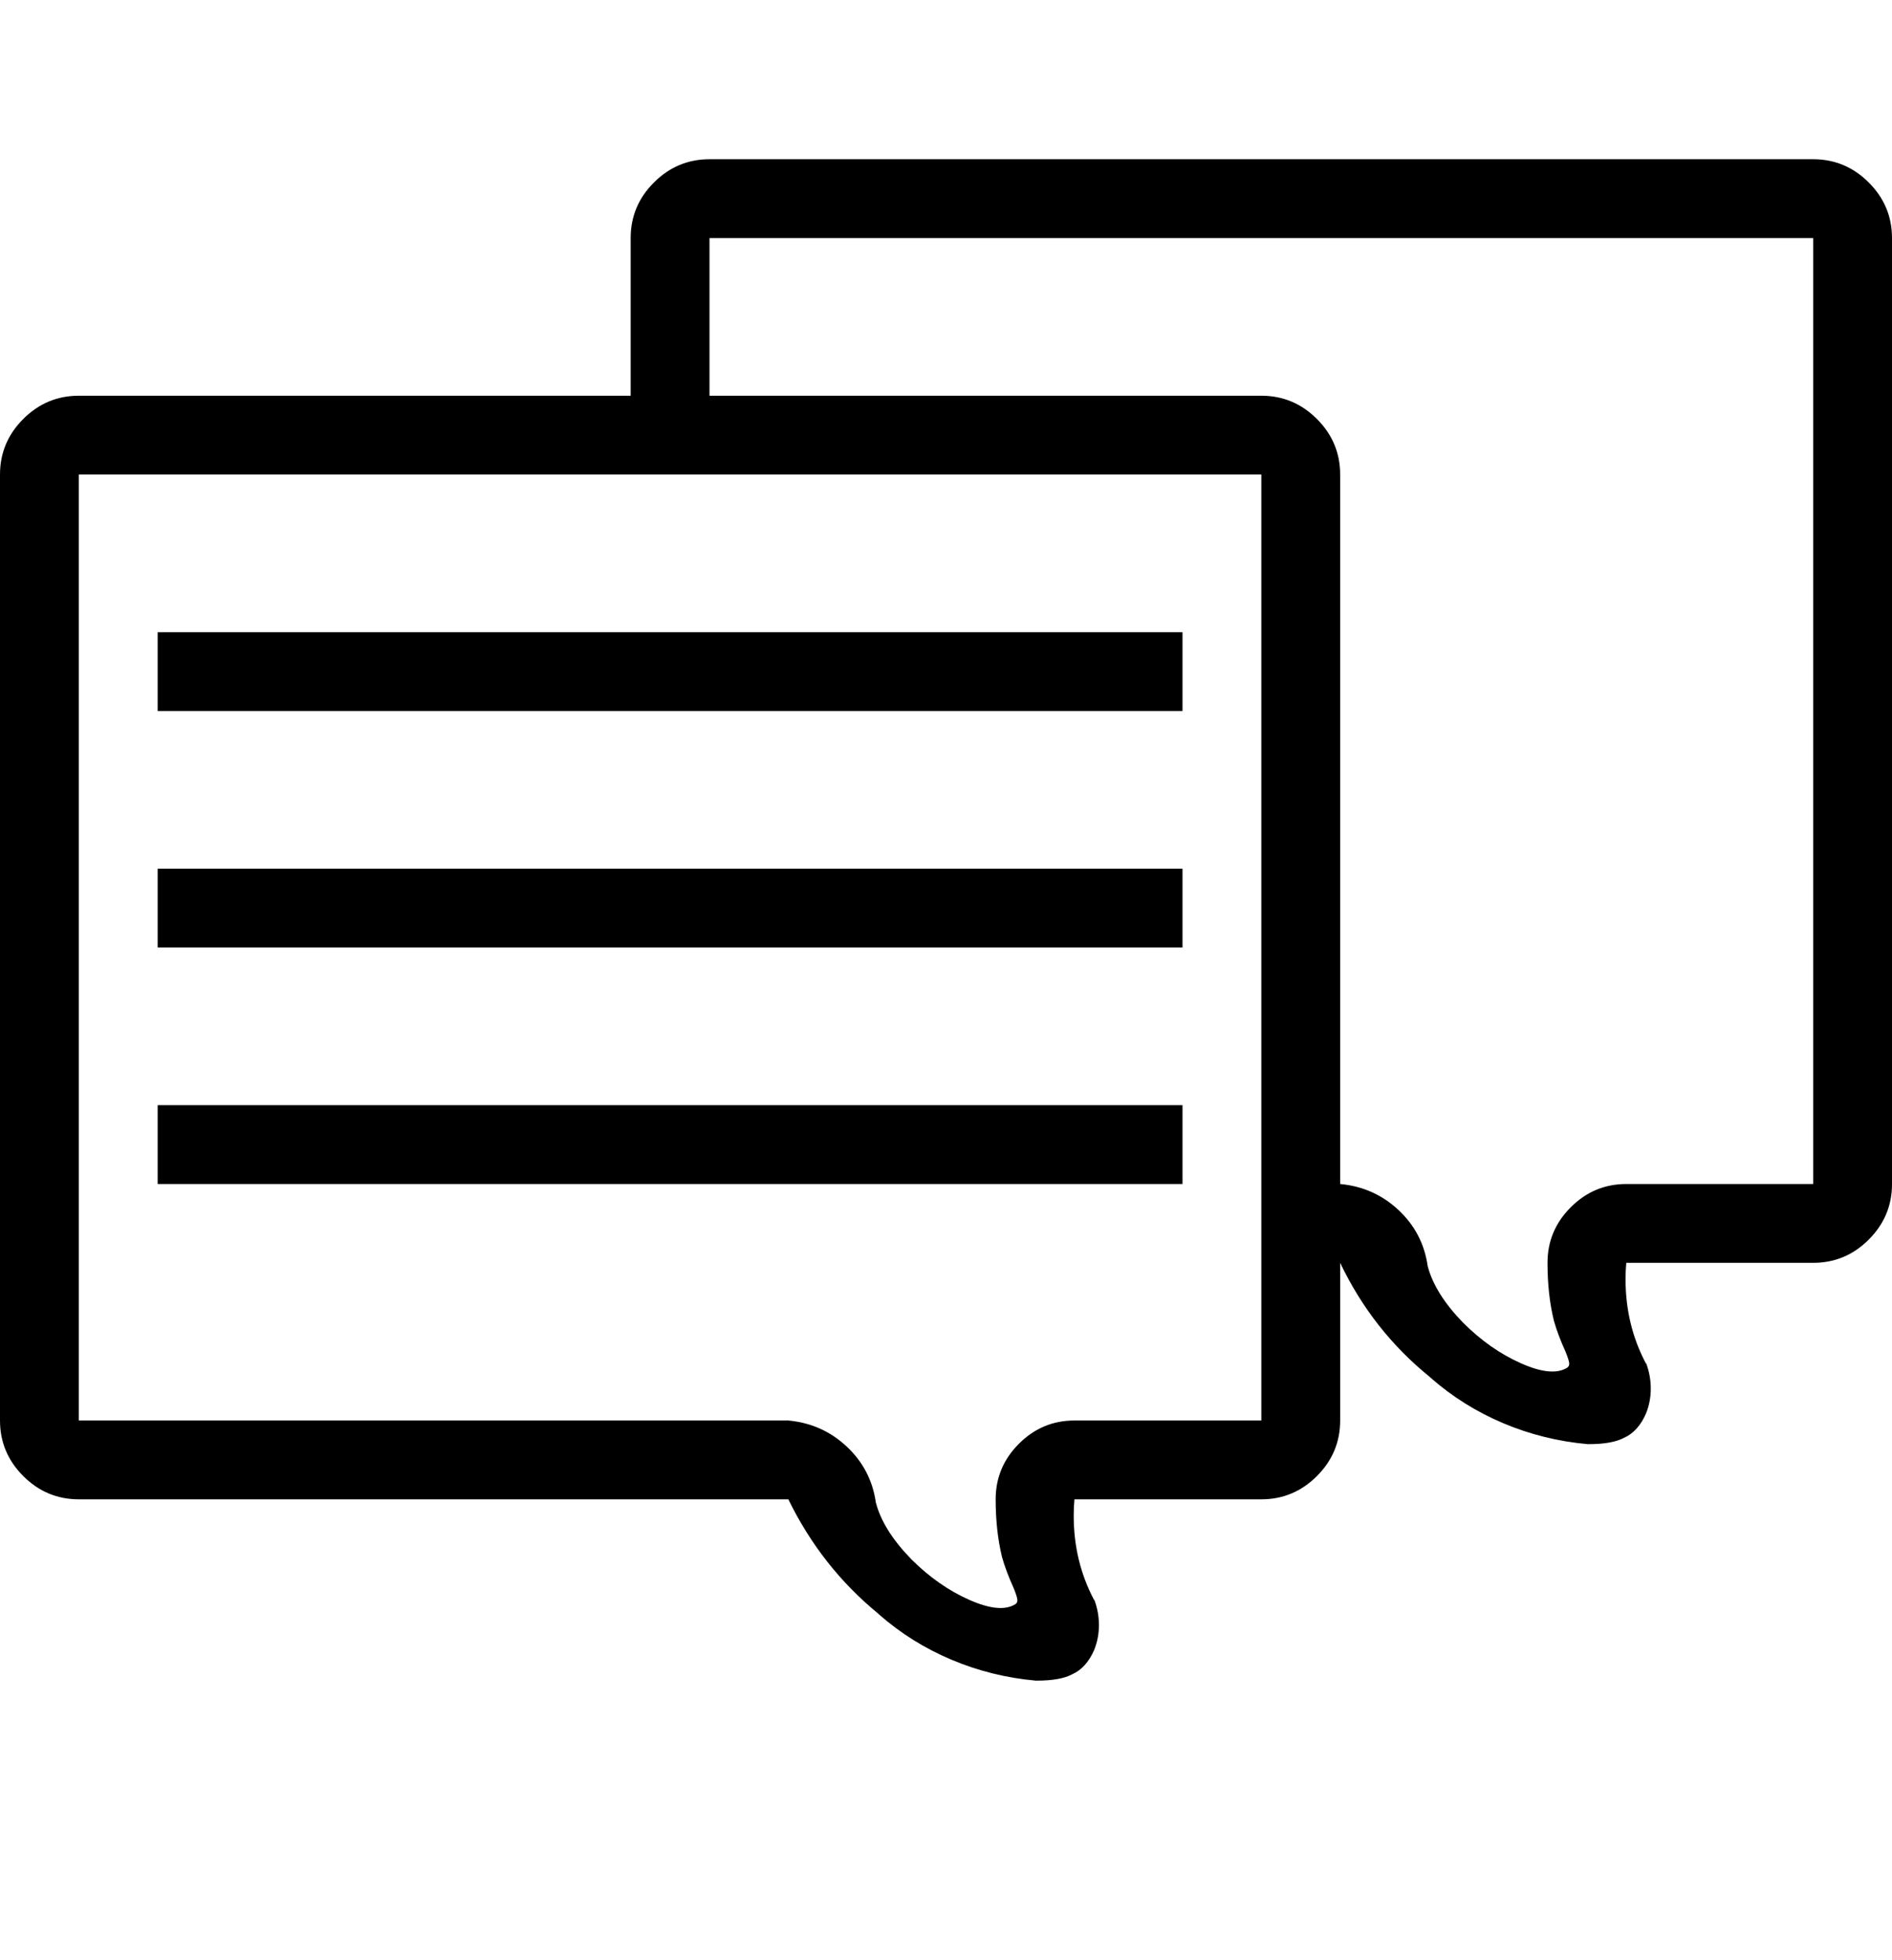
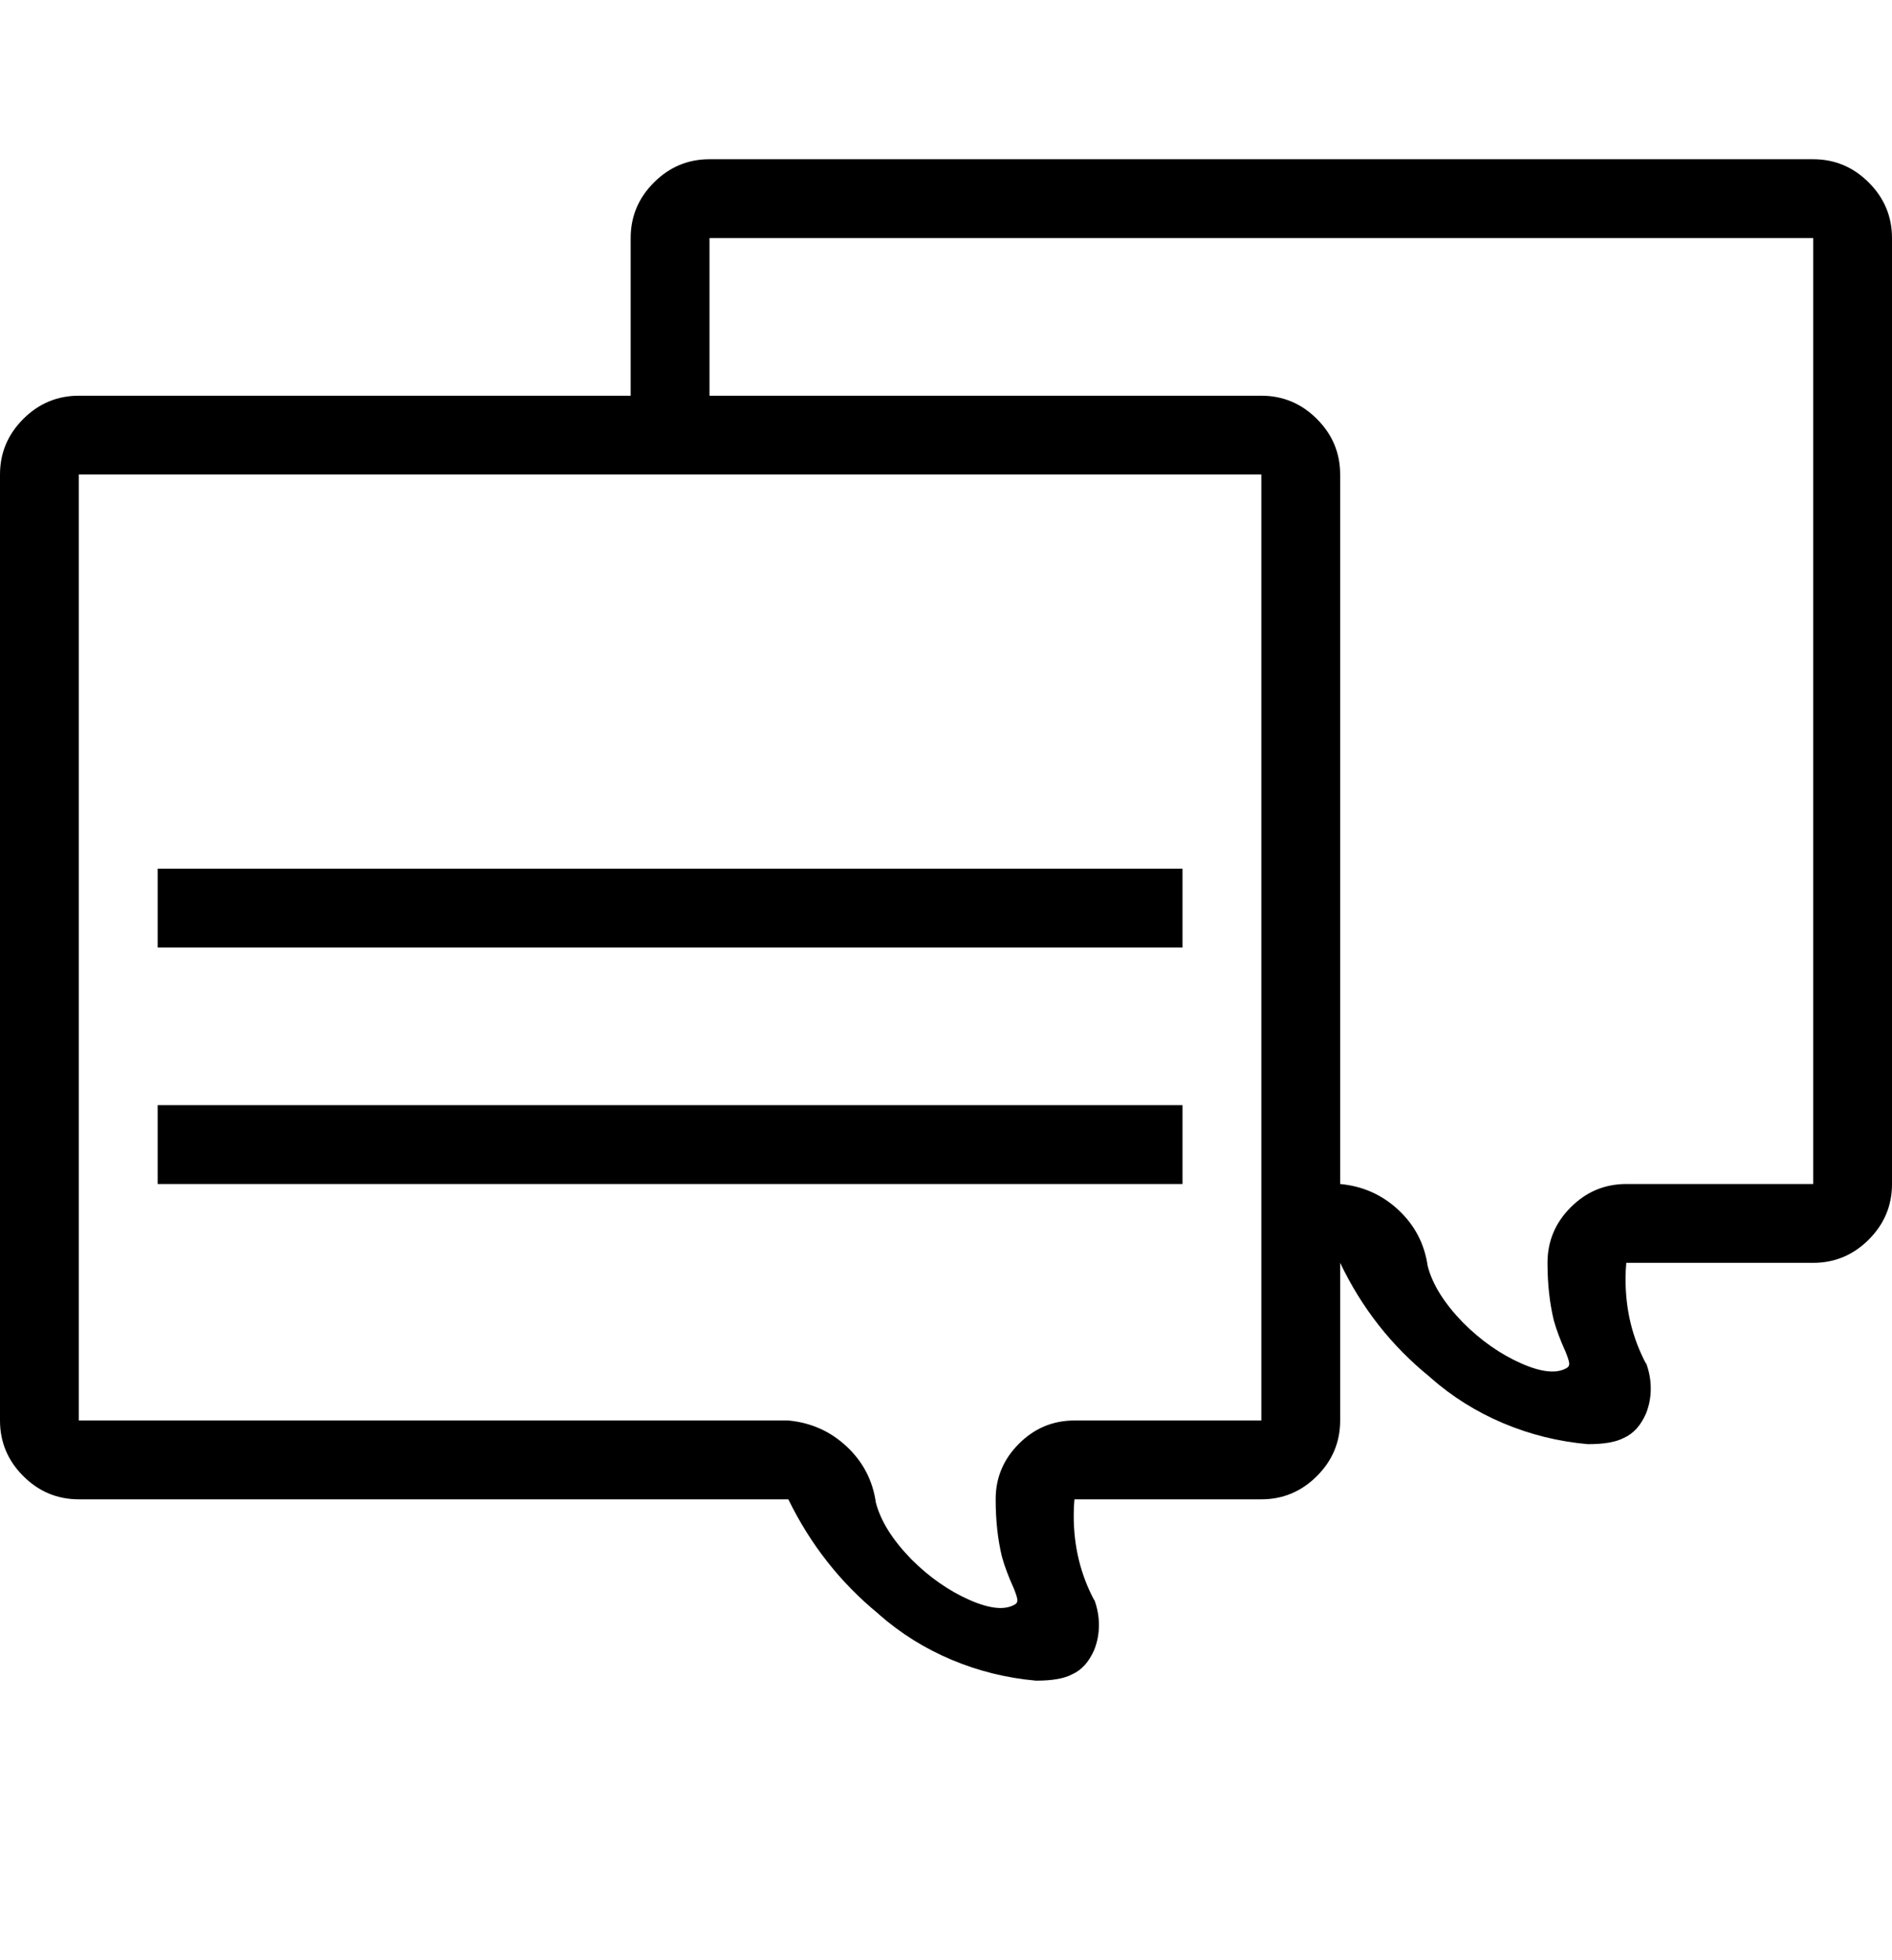
<svg xmlns="http://www.w3.org/2000/svg" viewBox="0 0 2400 2486.312">
-   <path d="M200 802h1300v100H200V802zm0 300h1300v100H200v-100zm0 300h1300v100H200v-100zM2300 202H900q-41 0-70.5 29.5T800 302v200H100q-41 0-70.5 29.5T0 602v1200q0 41 29.5 70.5T100 1902h900q42 86 114 145l1 1q41 36 92 57.5t107 26.5h1q30 0 45-8 18-8 28-31 6-15 6-31.5t-6-32.5v1q-26-49-26-107 0-12 1-22v1h237q41 0 70.5-29.5t29.5-70.5v-200q41 86 114 145l1 1q41 36 92 57.5t107 26.5h1q30 0 45-8 18-8 28-31 6-15 6-31.5t-6-32.5v1q-26-49-26-107 0-12 1-22v1h237q41 0 70.5-29.5t29.5-70.5V302q0-41-29.5-70.5T2300 202zm-700 1600h-237q-41 0-70.5 29.5T1263 1902q0 40 8 73 5 18 15 40 4 10 4.5 14t-2.5 6q-19 12-58.5-5.5T1156 1978q-36-37-45-72-6-42-37-71t-74-33H100V602h1500v1200zm700-300h-237q-41 0-70.5 29.5T1963 1602q0 40 8 73 5 18 15 40 4 10 4.5 14t-2.5 6q-19 12-58.5-5.5T1856 1678q-36-37-45-72-6-42-37-71t-74-33V602q0-41-29.5-70.5T1600 502H900V302h1400v1200z" />
+   <path d="M200 802h1300v100V802zm0 300h1300v100H200v-100zm0 300h1300v100H200v-100zM2300 202H900q-41 0-70.5 29.5T800 302v200H100q-41 0-70.5 29.5T0 602v1200q0 41 29.5 70.5T100 1902h900q42 86 114 145l1 1q41 36 92 57.5t107 26.5h1q30 0 45-8 18-8 28-31 6-15 6-31.5t-6-32.5v1q-26-49-26-107 0-12 1-22v1h237q41 0 70.5-29.5t29.5-70.5v-200q41 86 114 145l1 1q41 36 92 57.5t107 26.5h1q30 0 45-8 18-8 28-31 6-15 6-31.5t-6-32.5v1q-26-49-26-107 0-12 1-22v1h237q41 0 70.5-29.5t29.5-70.5V302q0-41-29.5-70.5T2300 202zm-700 1600h-237q-41 0-70.5 29.5T1263 1902q0 40 8 73 5 18 15 40 4 10 4.5 14t-2.5 6q-19 12-58.5-5.5T1156 1978q-36-37-45-72-6-42-37-71t-74-33H100V602h1500v1200zm700-300h-237q-41 0-70.5 29.5T1963 1602q0 40 8 73 5 18 15 40 4 10 4.5 14t-2.5 6q-19 12-58.5-5.5T1856 1678q-36-37-45-72-6-42-37-71t-74-33V602q0-41-29.5-70.5T1600 502H900V302h1400v1200z" />
</svg>